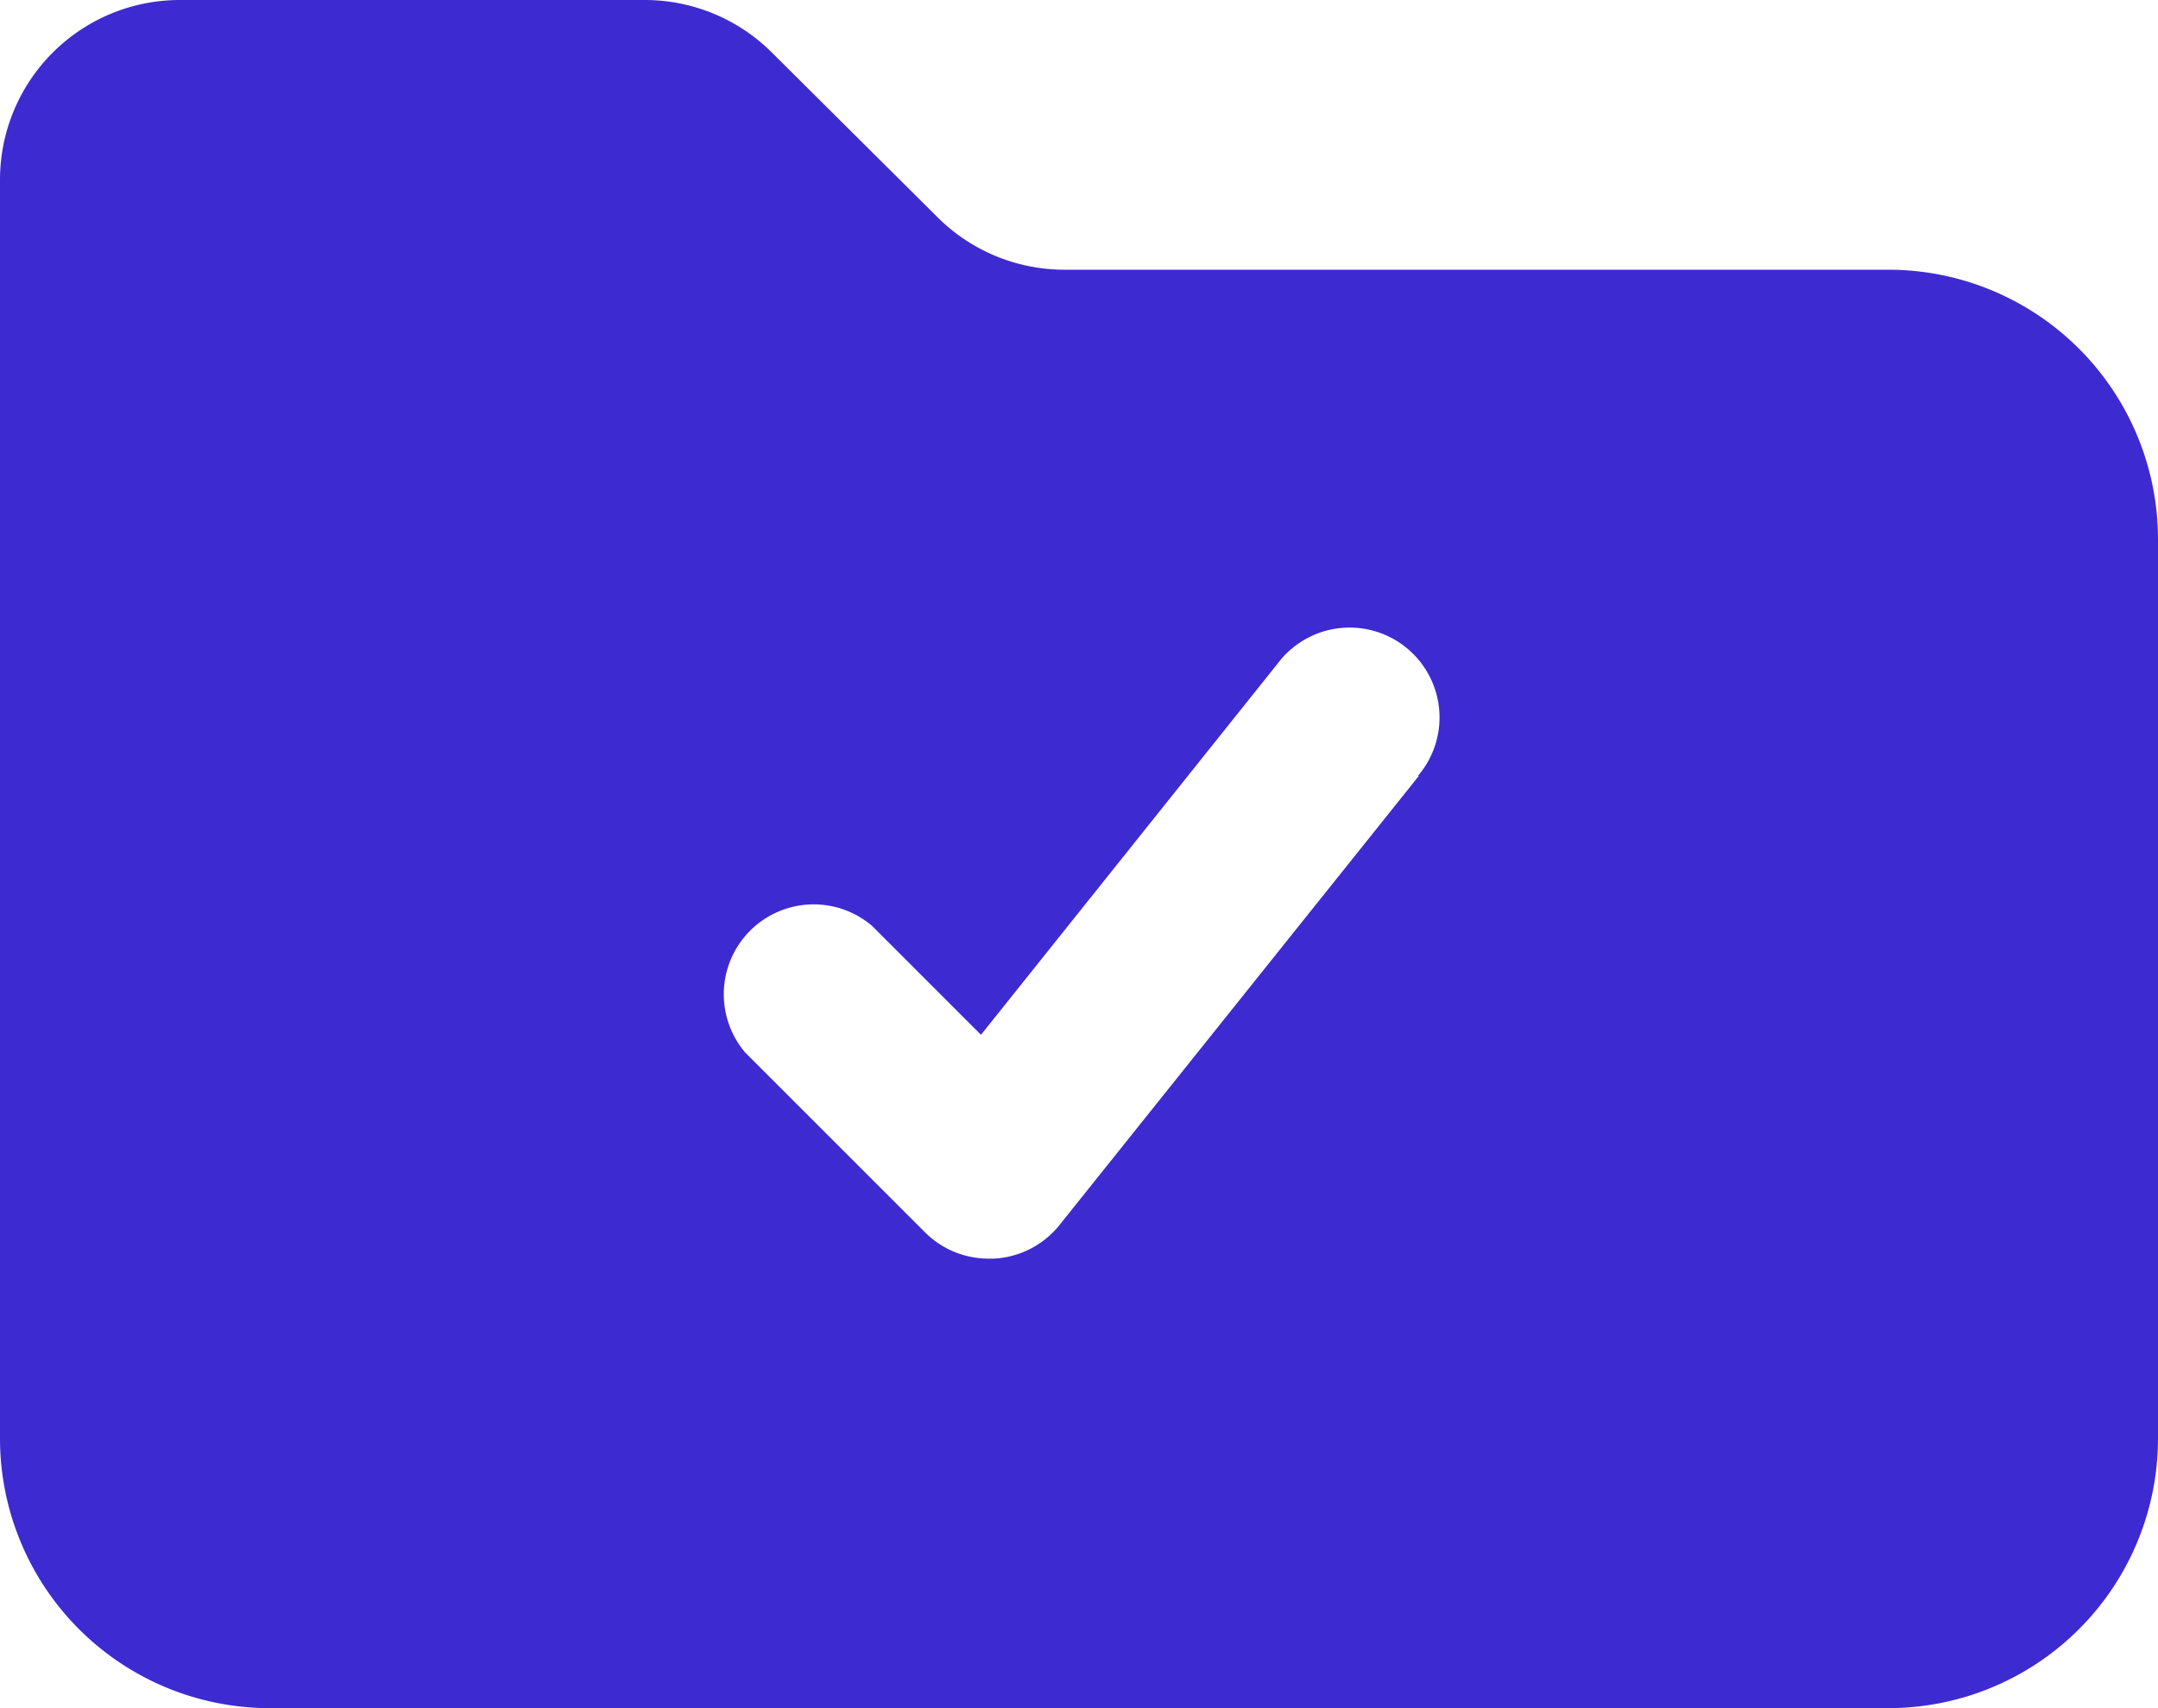
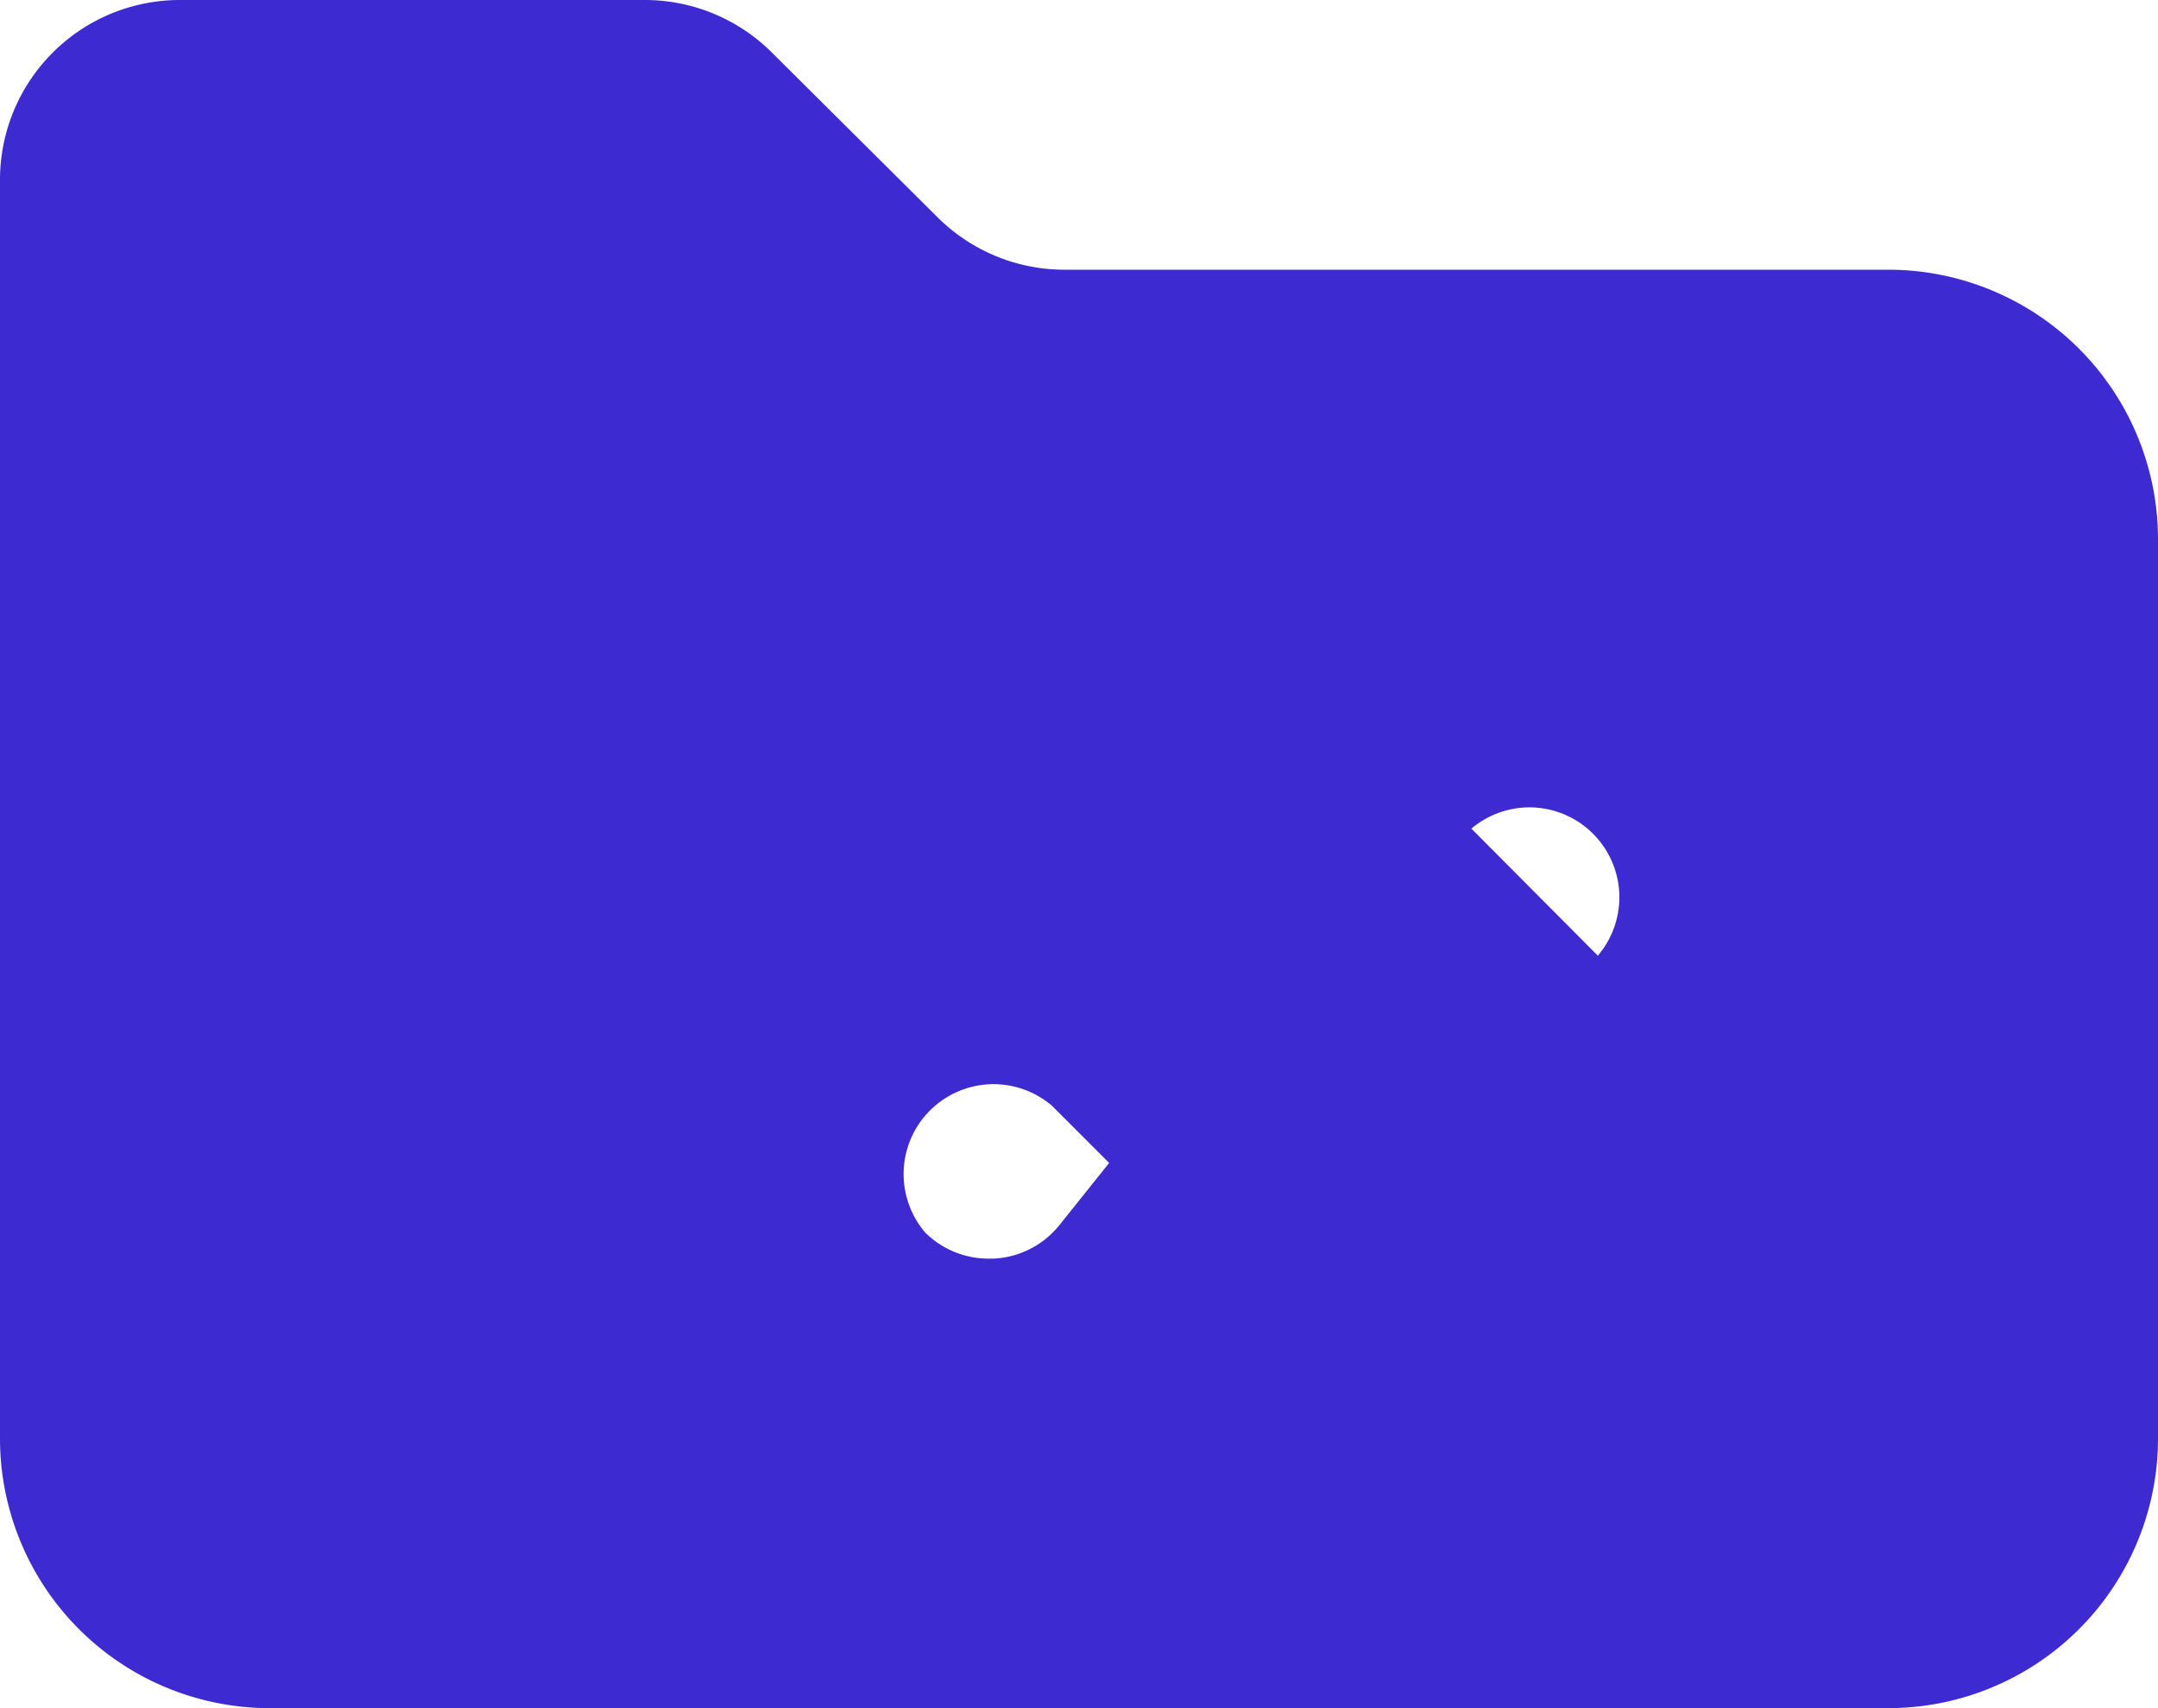
<svg xmlns="http://www.w3.org/2000/svg" viewBox="0 0 24 19">
  <defs>
    <style>.cls-1{fill:#3e2ad1;}</style>
  </defs>
  <title>reporting_folder</title>
  <g id="Слой_2" data-name="Слой 2">
    <g id="Icons">
-       <path id="Reporting" class="cls-1" d="M21,3H11.83a2,2,0,0,1-1.41-.59L8.59.59A2,2,0,0,0,7.17,0H2A2,2,0,0,0,0,2V16a3,3,0,0,0,3,3H21a3,3,0,0,0,3-3V6A3,3,0,0,0,21,3ZM15.78,8.63l-4,5a1,1,0,0,1-.73.37H11a1,1,0,0,1-.71-.29l-2-2a1,1,0,0,1,1.41-1.41l1.21,1.21,3.3-4.13a1,1,0,1,1,1.56,1.25Z" />
+       <path id="Reporting" class="cls-1" d="M21,3H11.83a2,2,0,0,1-1.41-.59L8.59.59A2,2,0,0,0,7.17,0H2A2,2,0,0,0,0,2V16a3,3,0,0,0,3,3H21a3,3,0,0,0,3-3V6A3,3,0,0,0,21,3ZM15.78,8.63l-4,5a1,1,0,0,1-.73.37H11a1,1,0,0,1-.71-.29a1,1,0,0,1,1.41-1.41l1.21,1.21,3.3-4.13a1,1,0,1,1,1.56,1.25Z" />
    </g>
  </g>
</svg>